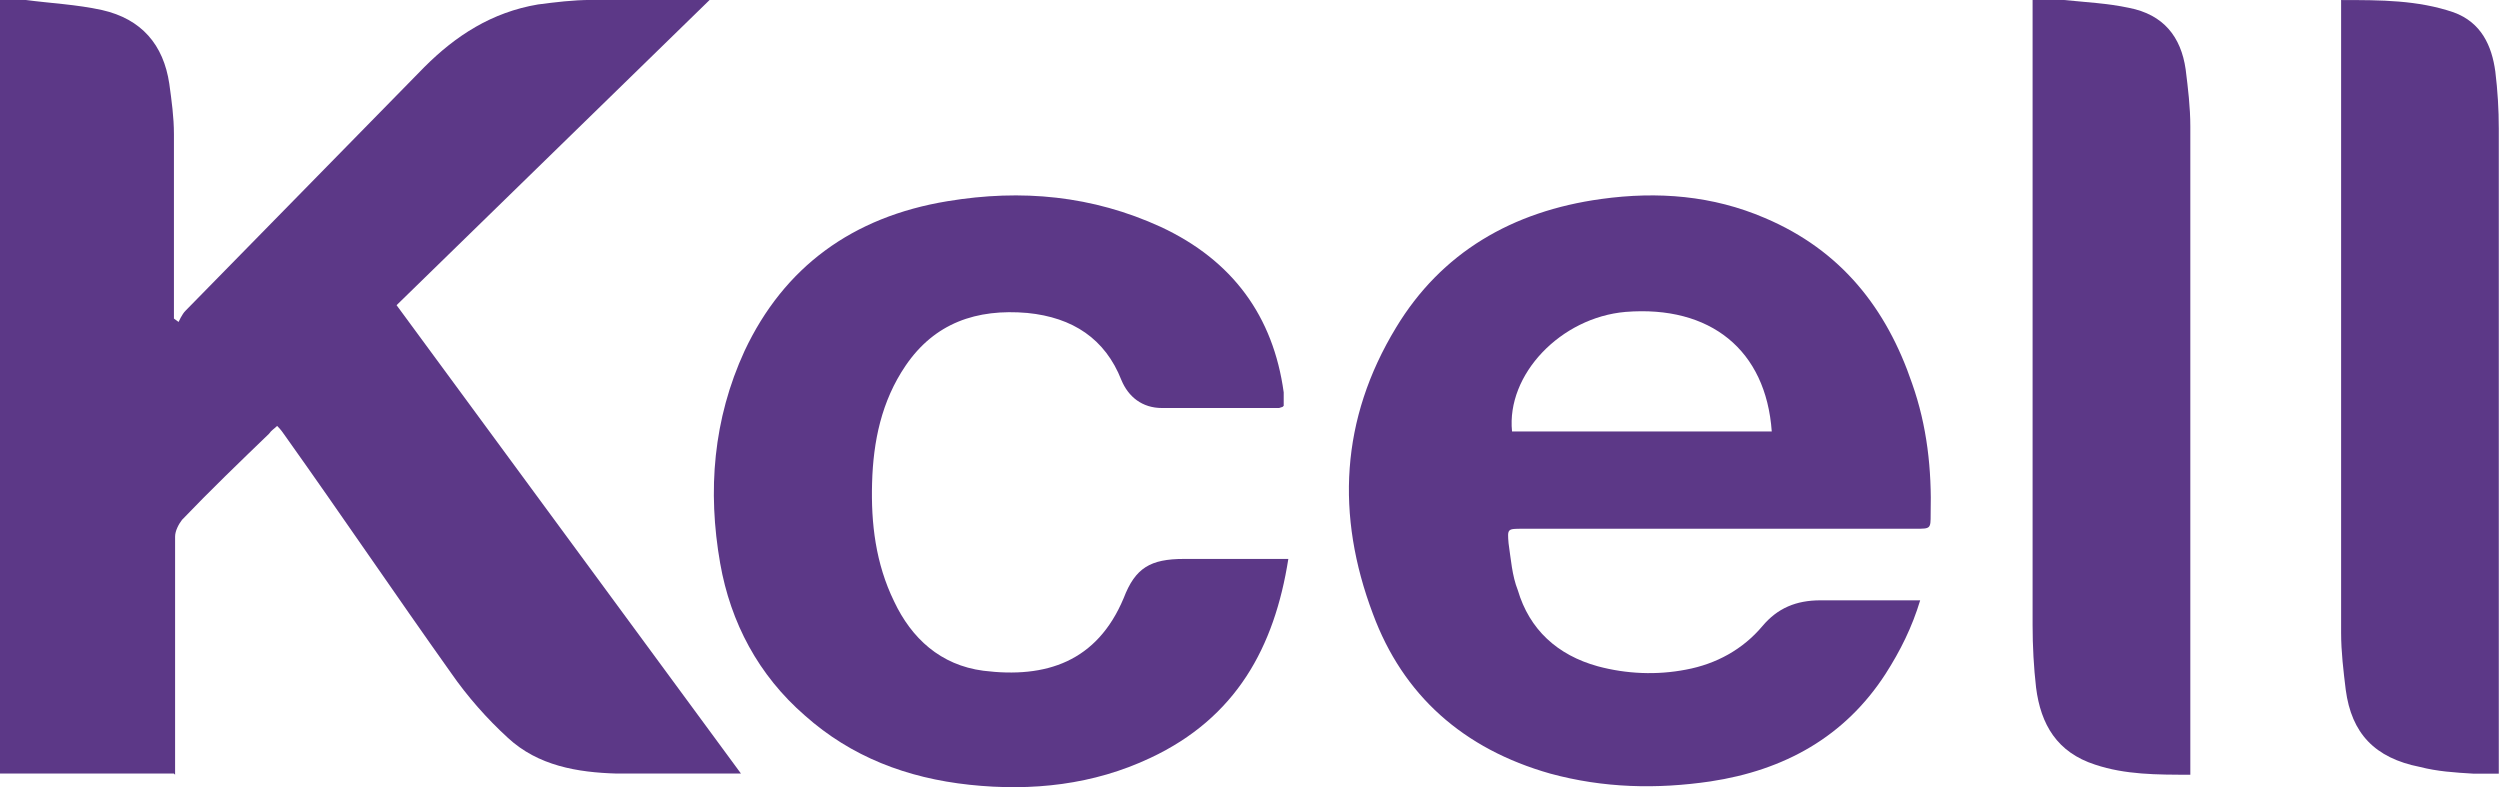
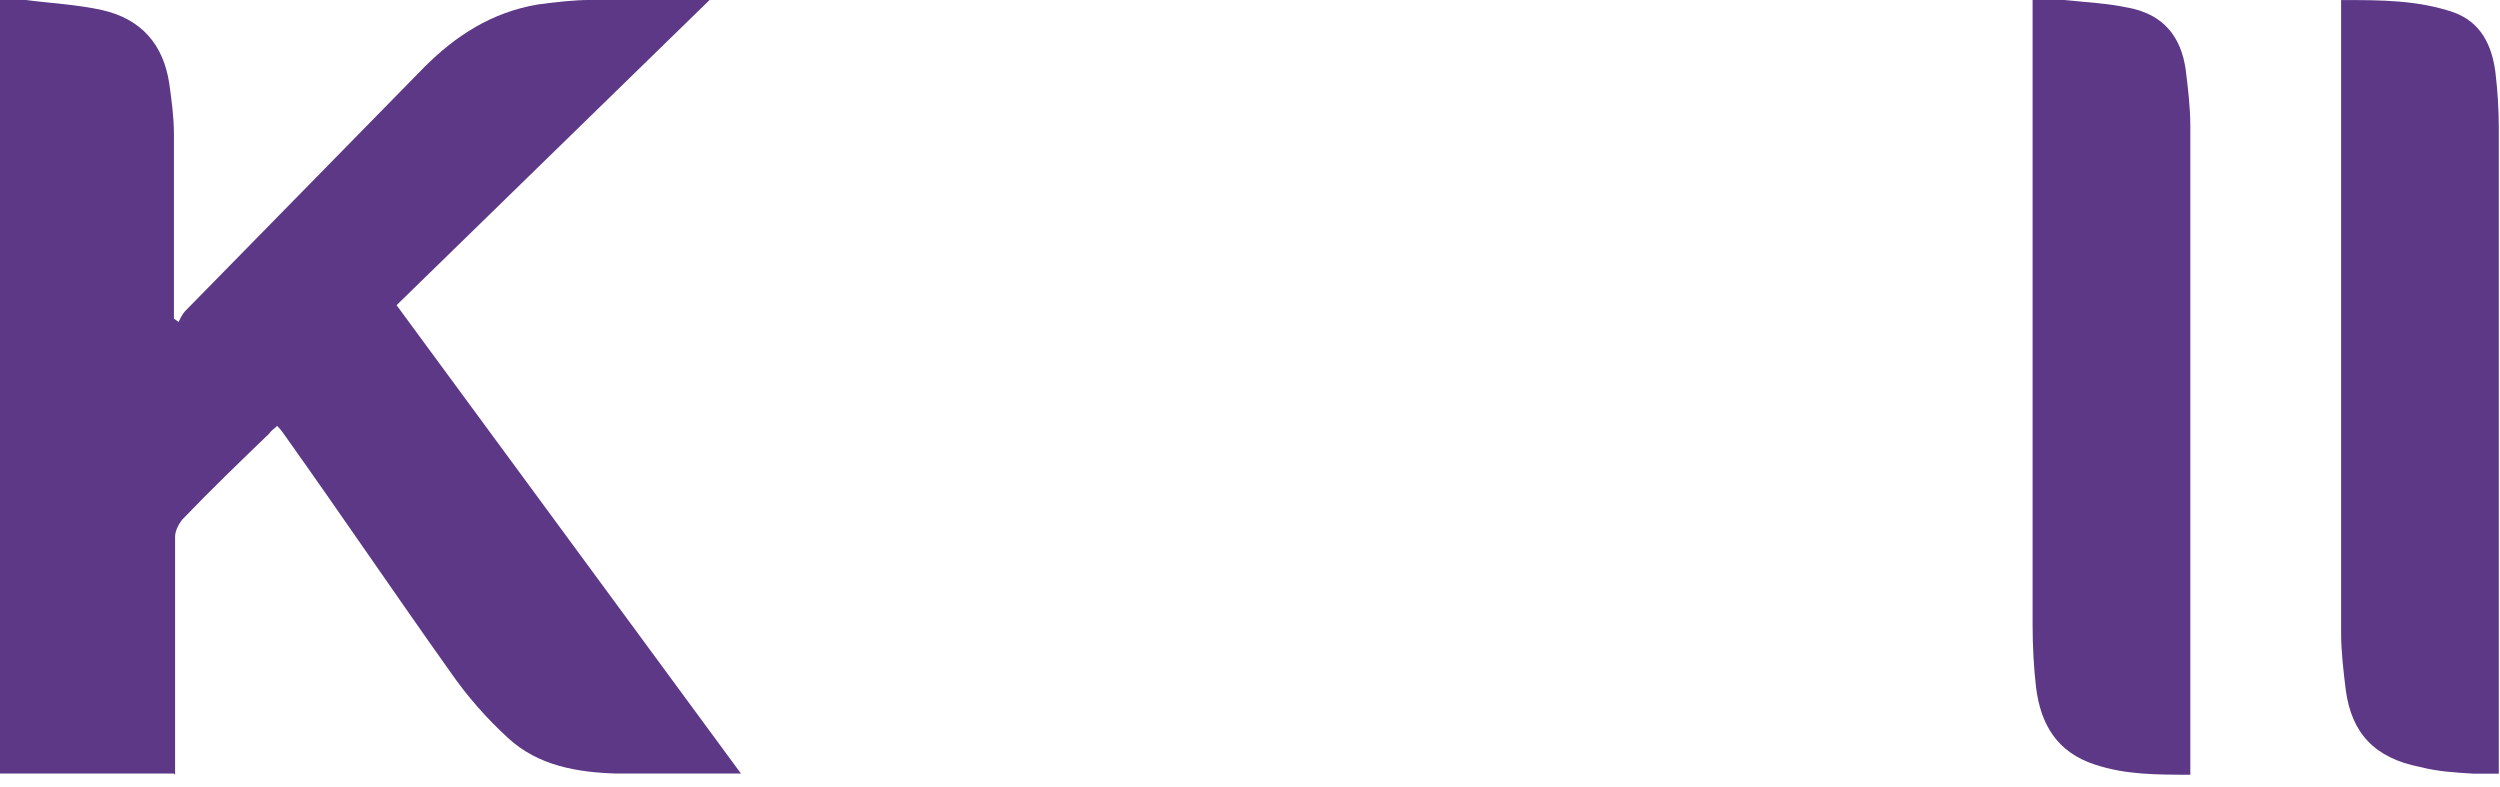
<svg xmlns="http://www.w3.org/2000/svg" width="54" height="17" viewBox="0 0 54 17" fill="none">
  <g clip-path="url(#clip0_4317_5229)">
    <path d="M3.757 16.709H0V-0.001C0.175 -0.001 0.376 -0.001 0.551 -0.001C1.102 0.072 1.653 0.096 2.204 0.217C3.056 0.41 3.532 0.965 3.657 1.81C3.707 2.173 3.757 2.535 3.757 2.897C3.757 4.153 3.757 5.384 3.757 6.64C3.757 6.712 3.757 6.809 3.757 6.881L3.857 6.954C3.857 6.954 3.932 6.785 4.007 6.712C5.736 4.95 7.439 3.211 9.167 1.448C9.843 0.772 10.62 0.265 11.621 0.096C11.997 0.048 12.373 -0.001 12.774 -0.001C13.55 -0.001 14.326 -0.001 15.103 -0.001C15.153 -0.001 15.228 -0.001 15.328 -0.001L8.566 6.592L16.005 16.709C16.005 16.709 15.854 16.709 15.779 16.709C14.953 16.709 14.126 16.709 13.325 16.709C12.473 16.685 11.621 16.541 10.97 15.937C10.52 15.526 10.094 15.043 9.743 14.536C8.541 12.846 7.364 11.107 6.161 9.417C6.111 9.344 6.061 9.272 5.986 9.2C5.911 9.272 5.861 9.296 5.811 9.369C5.185 9.972 4.533 10.6 3.932 11.228C3.857 11.325 3.782 11.469 3.782 11.59C3.782 13.208 3.782 14.802 3.782 16.42V16.734L3.757 16.709Z" fill="#5C3887" />
-     <path d="M41.476 12.967C41.301 13.546 41.05 14.053 40.725 14.56C39.848 15.913 38.546 16.637 36.943 16.879C35.791 17.048 34.638 17.024 33.486 16.71C31.608 16.178 30.305 15.019 29.654 13.257C28.853 11.132 28.953 9.055 30.155 7.075C31.132 5.457 32.66 4.563 34.588 4.298C35.816 4.129 36.993 4.225 38.12 4.708C39.773 5.409 40.75 6.664 41.301 8.282C41.626 9.2 41.727 10.142 41.702 11.107C41.702 11.421 41.702 11.421 41.376 11.421C38.546 11.421 35.715 11.421 32.885 11.421C32.559 11.421 32.559 11.421 32.585 11.735C32.635 12.073 32.66 12.435 32.785 12.749C33.035 13.595 33.636 14.15 34.513 14.392C35.139 14.56 35.791 14.585 36.417 14.464C37.068 14.343 37.644 14.029 38.07 13.522C38.395 13.136 38.796 12.967 39.322 12.967C39.973 12.967 40.599 12.967 41.251 12.967C41.301 12.967 41.351 12.967 41.426 12.967H41.476ZM38.27 9.32C38.145 7.558 36.943 6.592 35.114 6.737C33.712 6.857 32.535 8.089 32.66 9.32H38.27Z" fill="#5C3887" />
-     <path d="M27.703 8.789L27.628 8.813C26.776 8.813 25.95 8.813 25.098 8.813C24.673 8.813 24.372 8.572 24.222 8.209C23.871 7.316 23.17 6.857 22.193 6.76C21.091 6.664 20.189 6.978 19.563 7.895C19.037 8.668 18.862 9.537 18.837 10.431C18.812 11.3 18.912 12.169 19.313 12.991C19.688 13.787 20.314 14.367 21.241 14.488C22.594 14.657 23.696 14.294 24.272 12.918C24.522 12.266 24.848 12.073 25.574 12.073C26.225 12.073 26.877 12.073 27.553 12.073H27.828C27.528 13.981 26.701 15.502 24.848 16.371C23.621 16.951 22.293 17.096 20.941 16.951C19.588 16.806 18.386 16.347 17.384 15.454C16.382 14.584 15.781 13.449 15.556 12.169C15.28 10.6 15.405 9.054 16.082 7.581C16.933 5.77 18.411 4.684 20.465 4.346C22.068 4.08 23.596 4.225 25.073 4.901C26.626 5.625 27.503 6.833 27.728 8.475C27.728 8.523 27.728 8.572 27.728 8.62C27.728 8.668 27.728 8.716 27.728 8.765L27.703 8.789Z" fill="#5C3887" />
    <path d="M47.311 16.734C46.584 16.734 45.908 16.734 45.257 16.517C44.43 16.251 44.08 15.647 43.979 14.851C43.929 14.416 43.904 13.957 43.904 13.498C43.904 9.079 43.904 4.684 43.904 0.265V-0C44.155 -0 44.38 -0 44.581 -0C45.056 0.048 45.532 0.072 45.983 0.169C46.734 0.314 47.11 0.797 47.21 1.497C47.261 1.907 47.311 2.318 47.311 2.728C47.311 7.292 47.311 11.88 47.311 16.444V16.71V16.734Z" fill="#5C3887" />
    <path d="M50.593 0.001C51.419 0.001 52.221 0.001 52.997 0.266C53.598 0.484 53.824 0.991 53.899 1.546C53.949 1.957 53.974 2.367 53.974 2.778C53.974 7.341 53.974 11.881 53.974 16.445C53.974 16.518 53.974 16.59 53.974 16.711C53.774 16.711 53.598 16.711 53.423 16.711C53.022 16.687 52.647 16.663 52.271 16.566C51.294 16.373 50.793 15.841 50.668 14.9C50.618 14.489 50.568 14.079 50.568 13.668C50.568 9.177 50.568 4.709 50.568 0.218C50.568 0.145 50.568 0.073 50.568 -0.024L50.593 0.001Z" fill="#5C3887" />
  </g>
  <defs>
    <clipPath id="clip0_4317_5229">
      <rect width="54" height="17" fill="white" />
    </clipPath>
  </defs>
</svg>